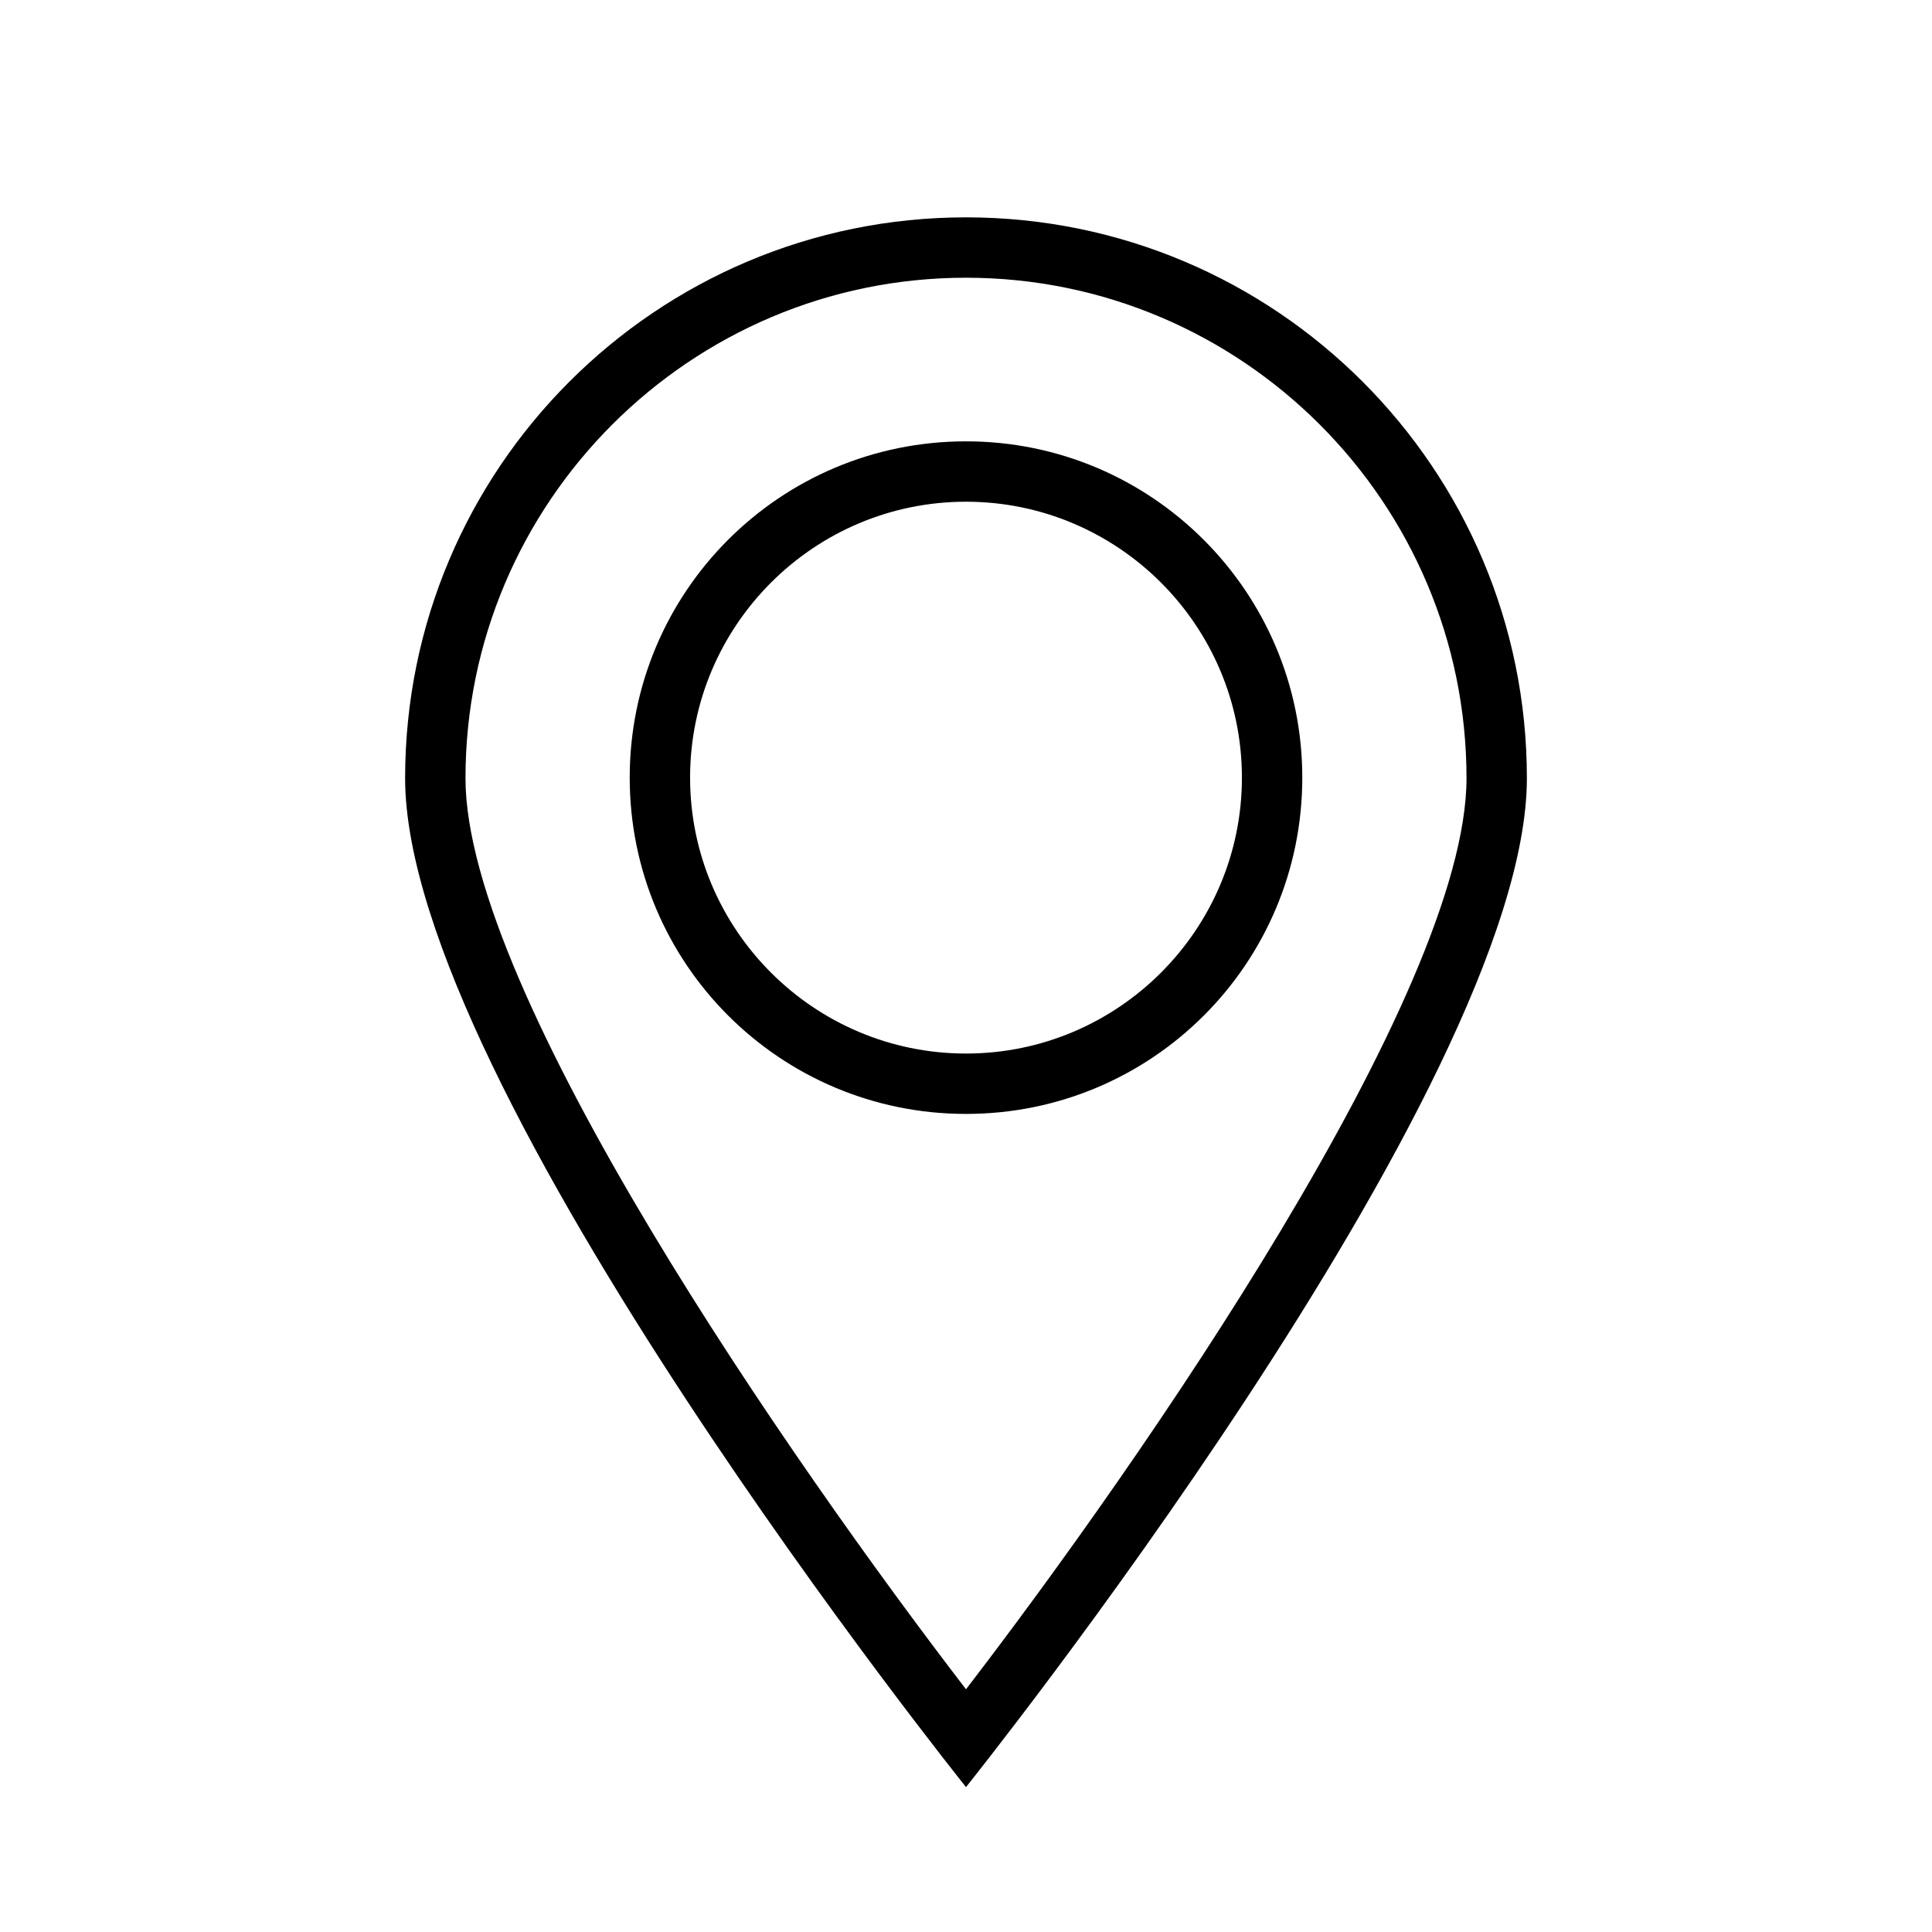
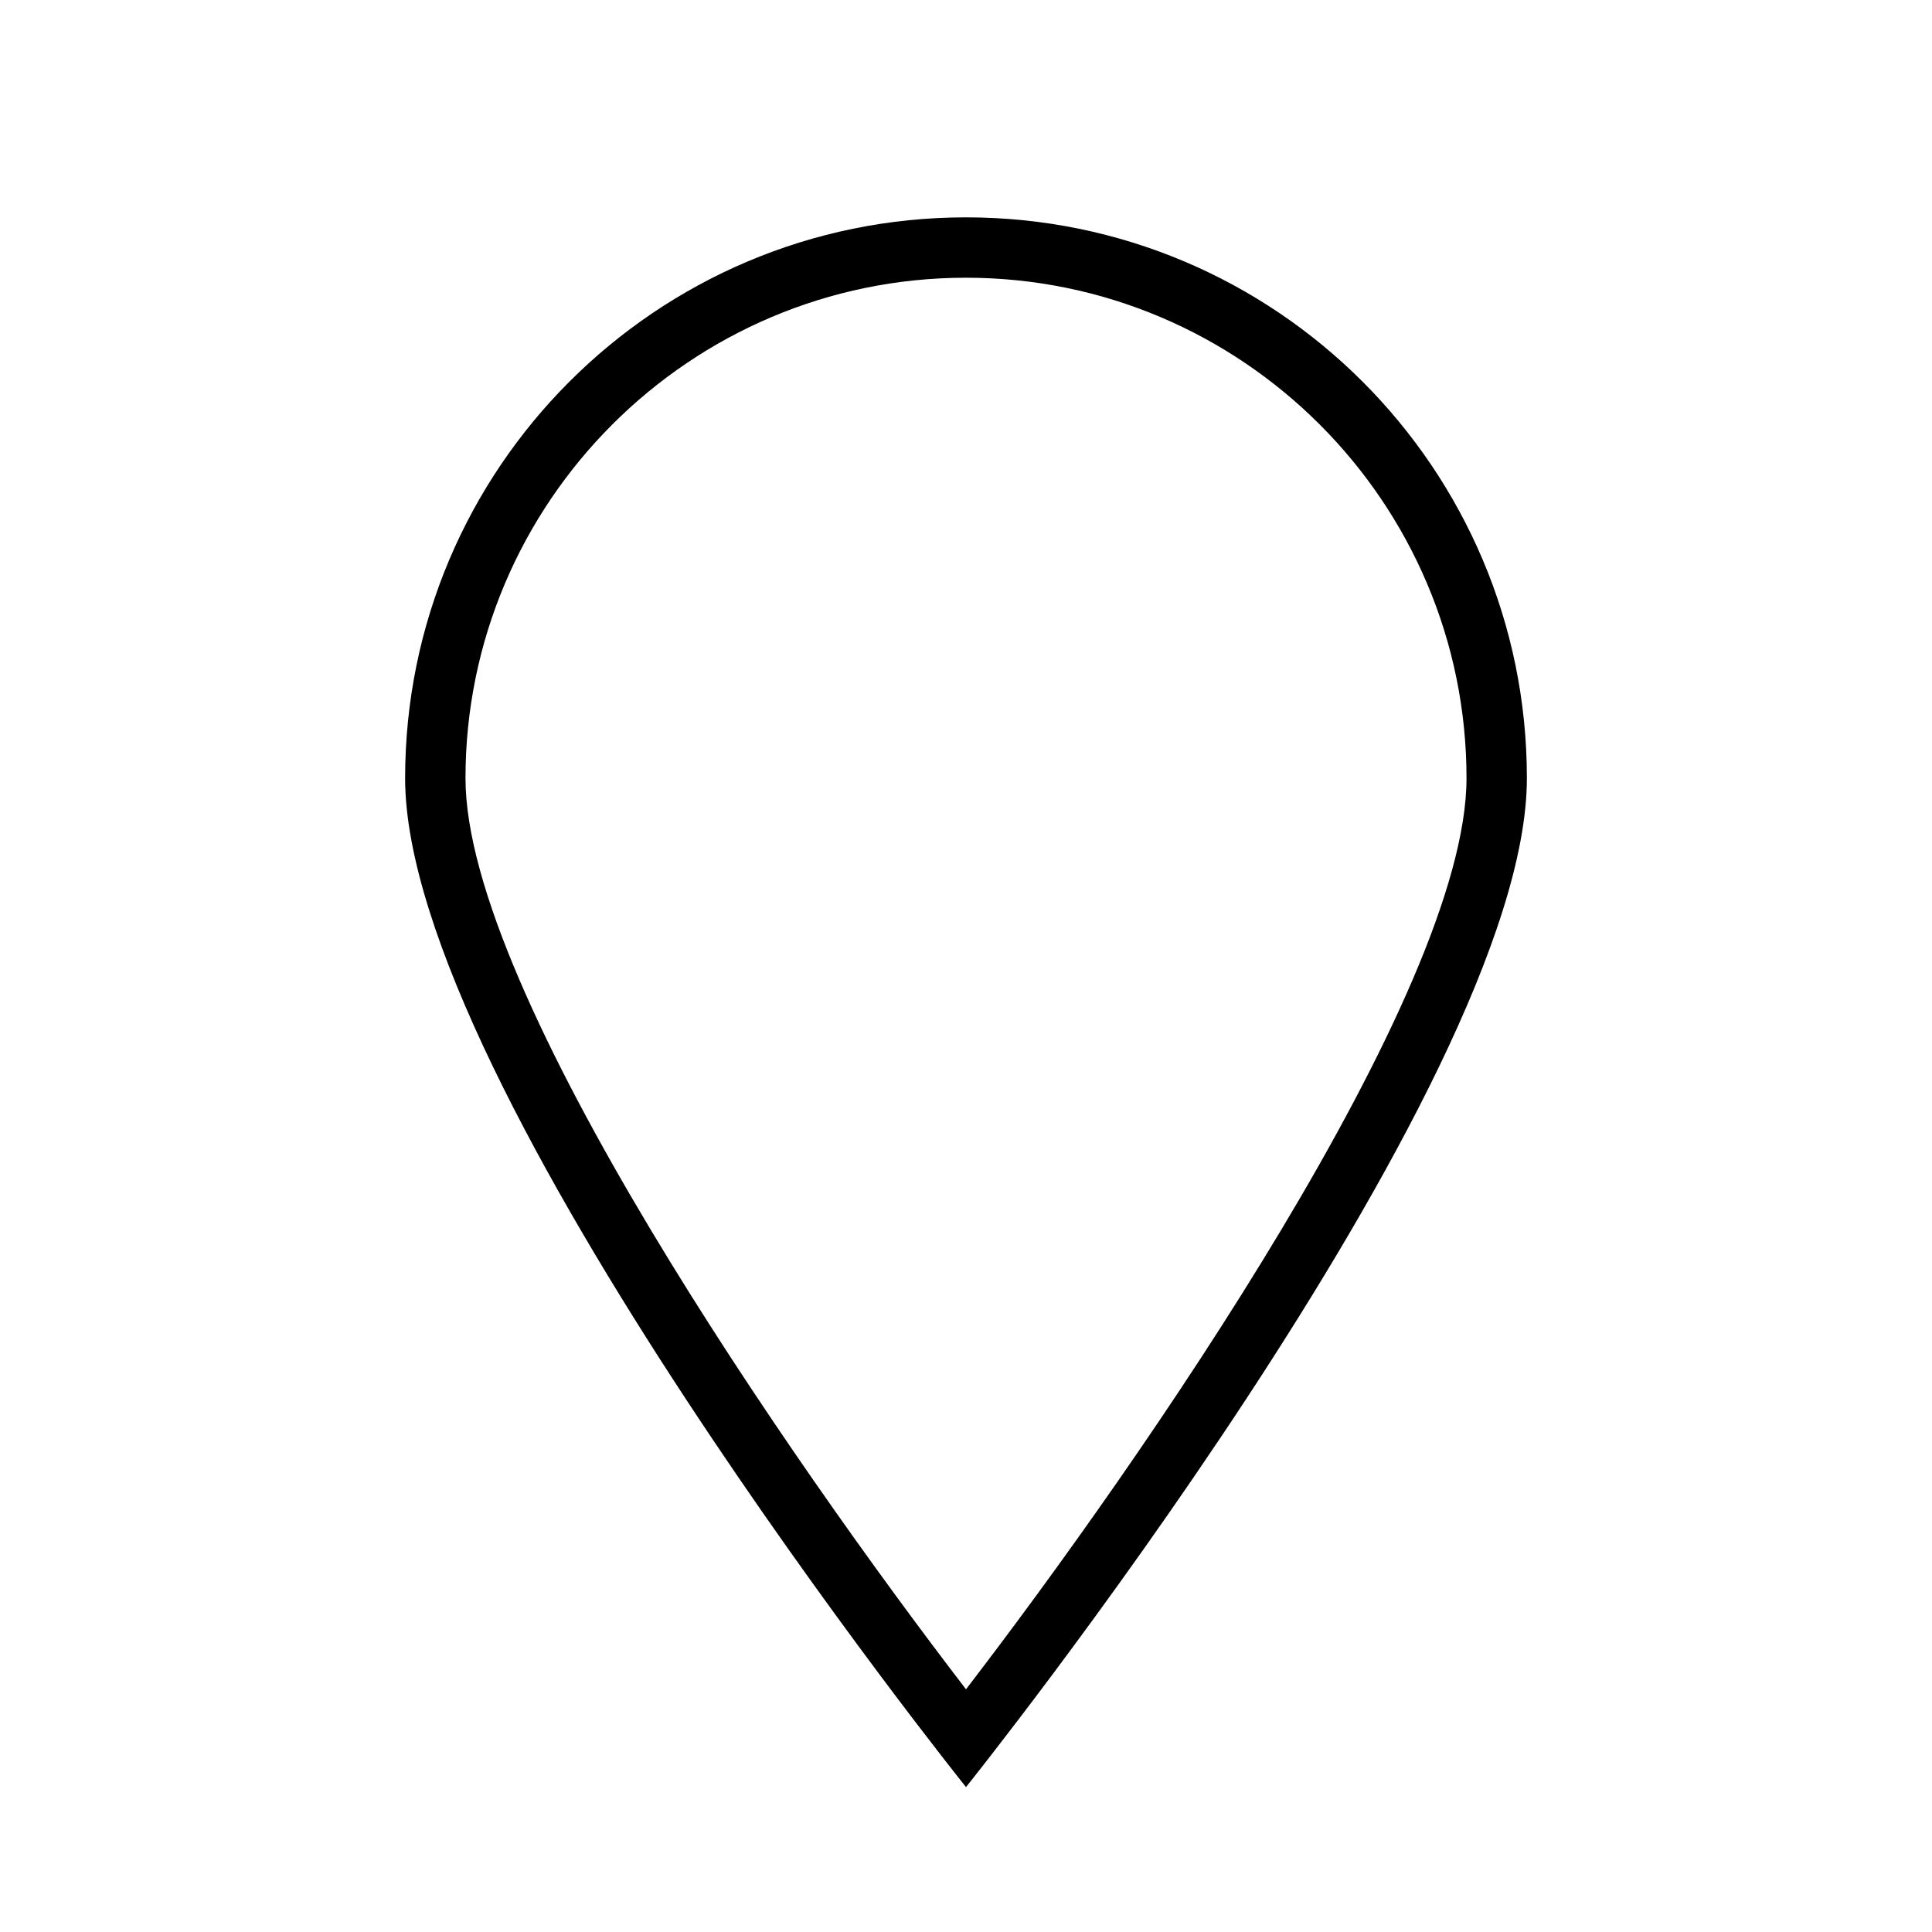
<svg xmlns="http://www.w3.org/2000/svg" version="1.1" id="Слой_1" x="0px" y="0px" viewBox="0 0 32 32" style="enable-background:new 0 0 32 32;" xml:space="preserve" width="33" height="33">
  <style type="text/css">
	.st0{fill:#FFFFFF;}
	.st1{fill:none;stroke:#000000;stroke-linejoin:round;stroke-miterlimit:10;}
	.st2{fill:none;stroke:#000000;stroke-width:2;stroke-miterlimit:10;}
	.st3{fill:none;stroke:#000000;stroke-width:2;stroke-linejoin:round;stroke-miterlimit:10;}
	.st4{fill:#FFFFFF;stroke:#000000;stroke-miterlimit:10;}
	.st5{fill:none;stroke:#000000;stroke-miterlimit:10;}
</style>
  <g>
    <path d="M16,4.6c4.57,0,8.29,3.72,8.29,8.29c0,3.56-5.41,11.34-8.29,15.09c-2.88-3.75-8.29-11.53-8.29-15.09   C7.71,8.32,11.43,4.6,16,4.6 M16,3.6c-5.13,0-9.29,4.16-9.29,9.29C6.71,18.01,16,29.6,16,29.6s9.29-11.59,9.29-16.71   C25.29,7.76,21.13,3.6,16,3.6L16,3.6z" />
-     <path d="M16,8.31c2.52,0,4.57,2.05,4.57,4.57s-2.05,4.57-4.57,4.57s-4.57-2.05-4.57-4.57S13.48,8.31,16,8.31 M16,7.31   c-3.08,0-5.57,2.49-5.57,5.57c0,3.08,2.49,5.57,5.57,5.57s5.57-2.49,5.57-5.57C21.57,9.81,19.08,7.31,16,7.31L16,7.31z" />
  </g>
</svg>